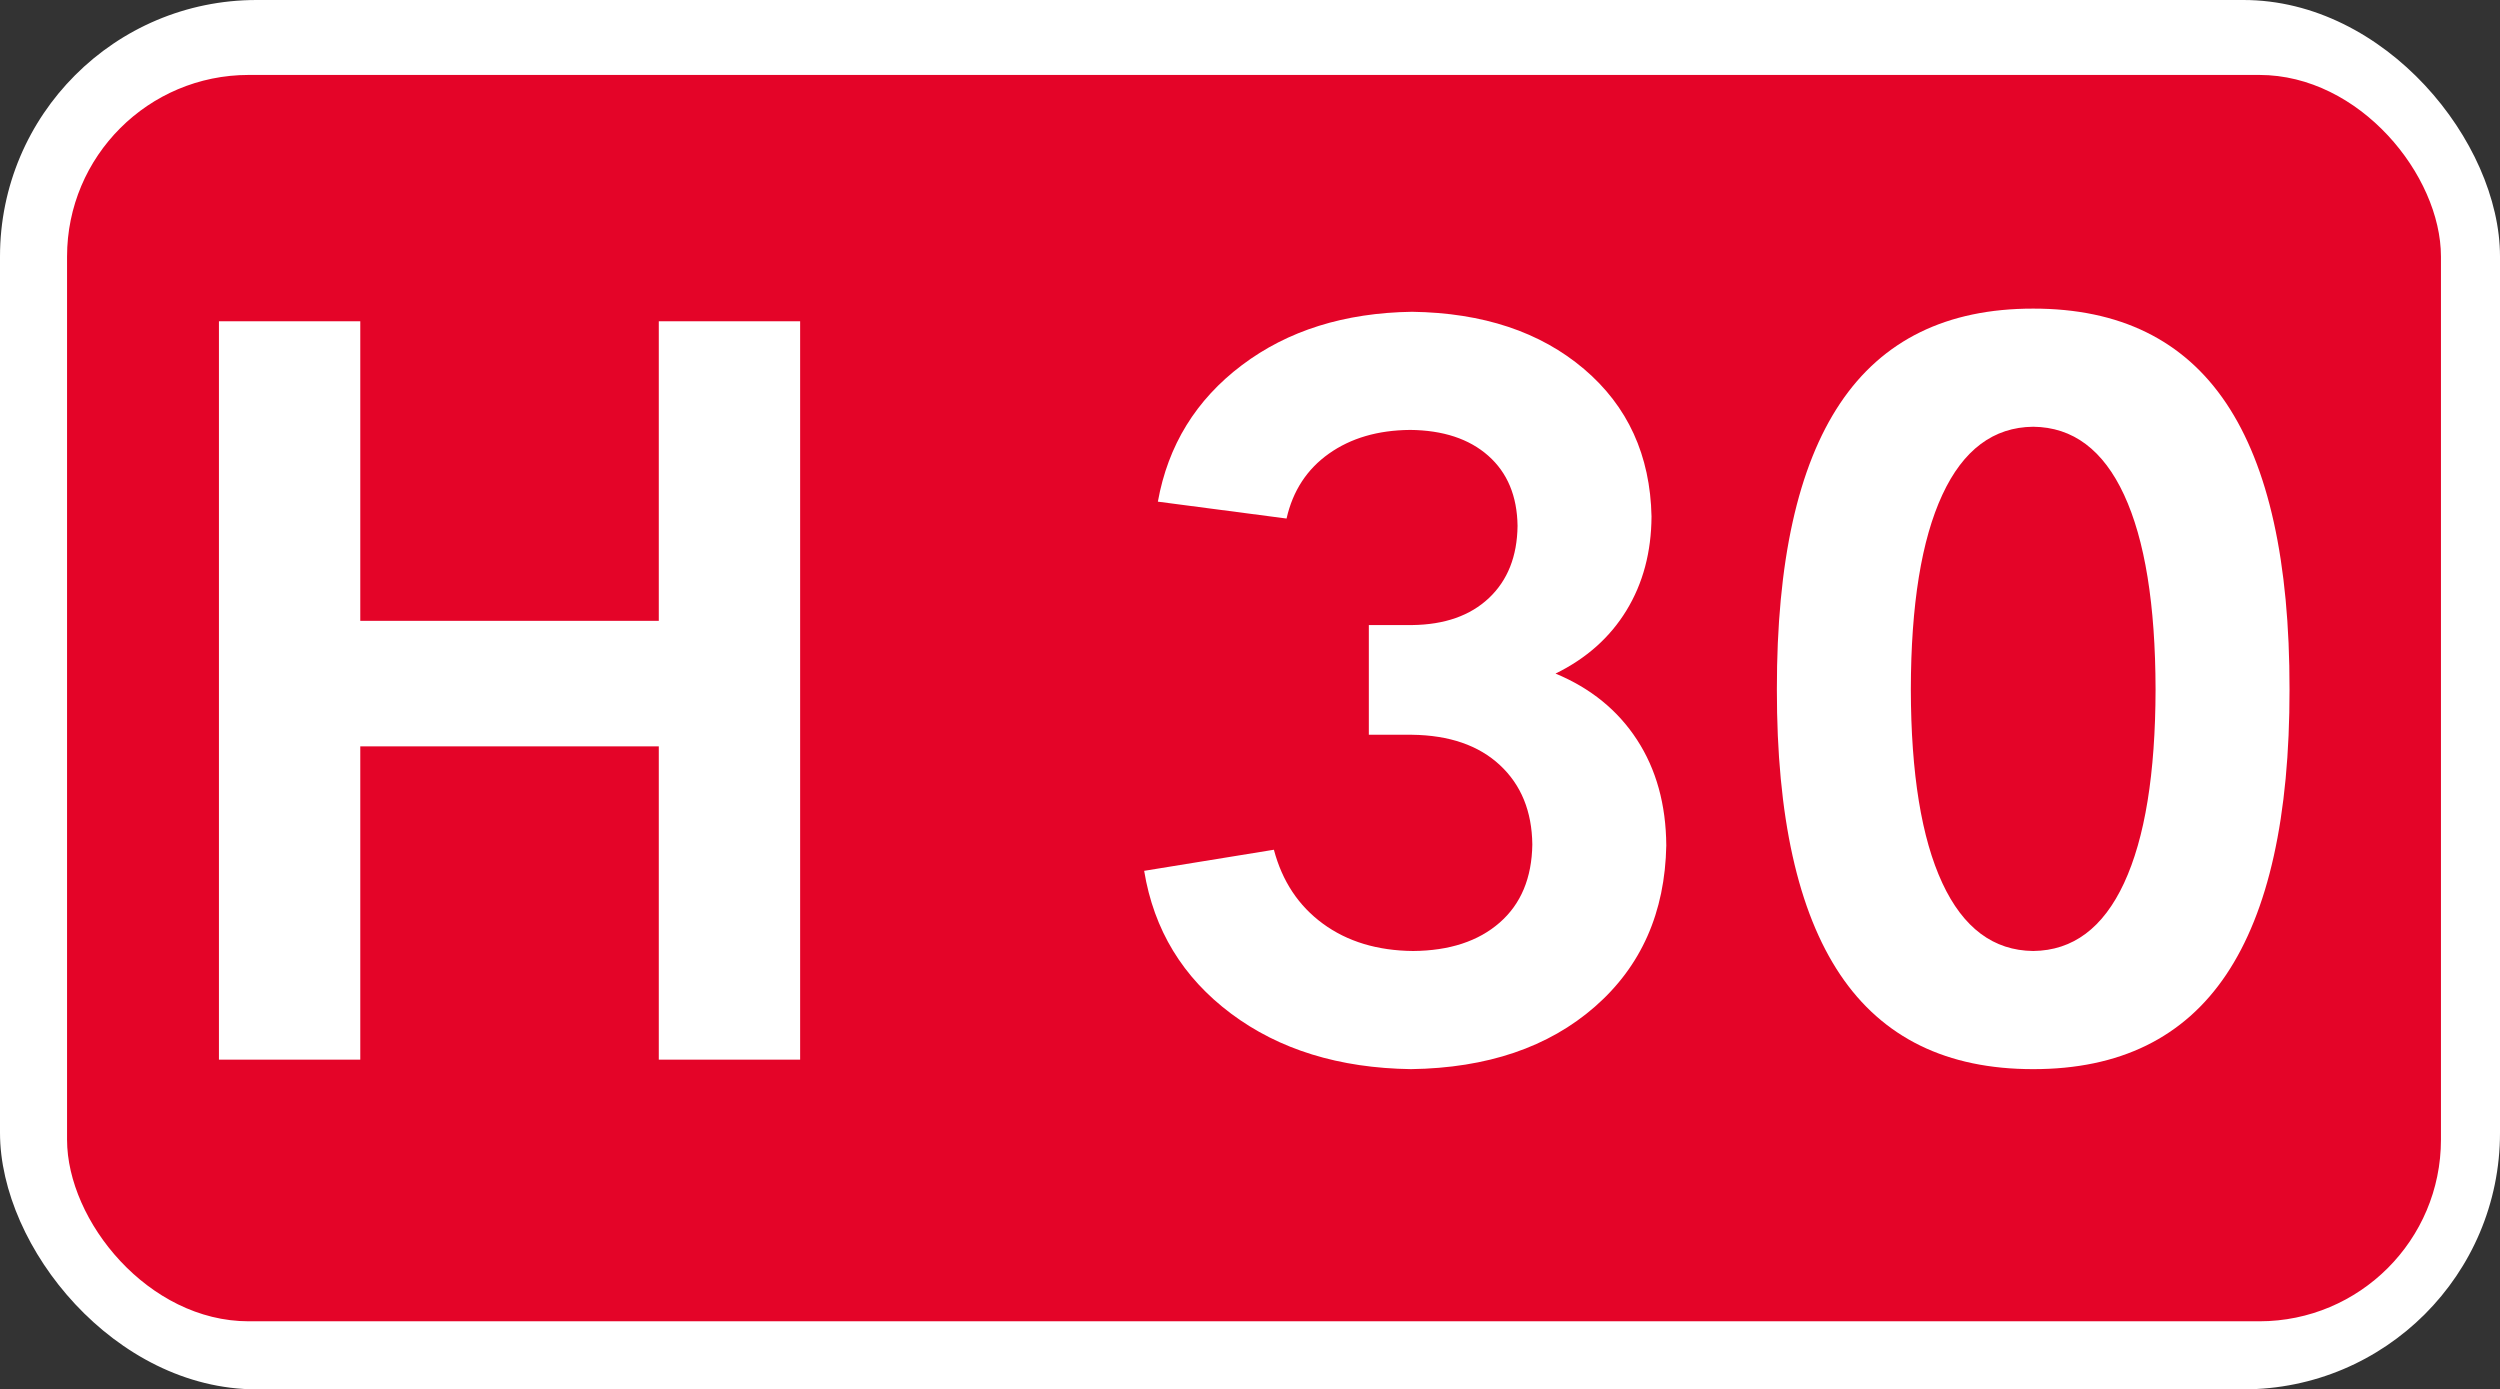
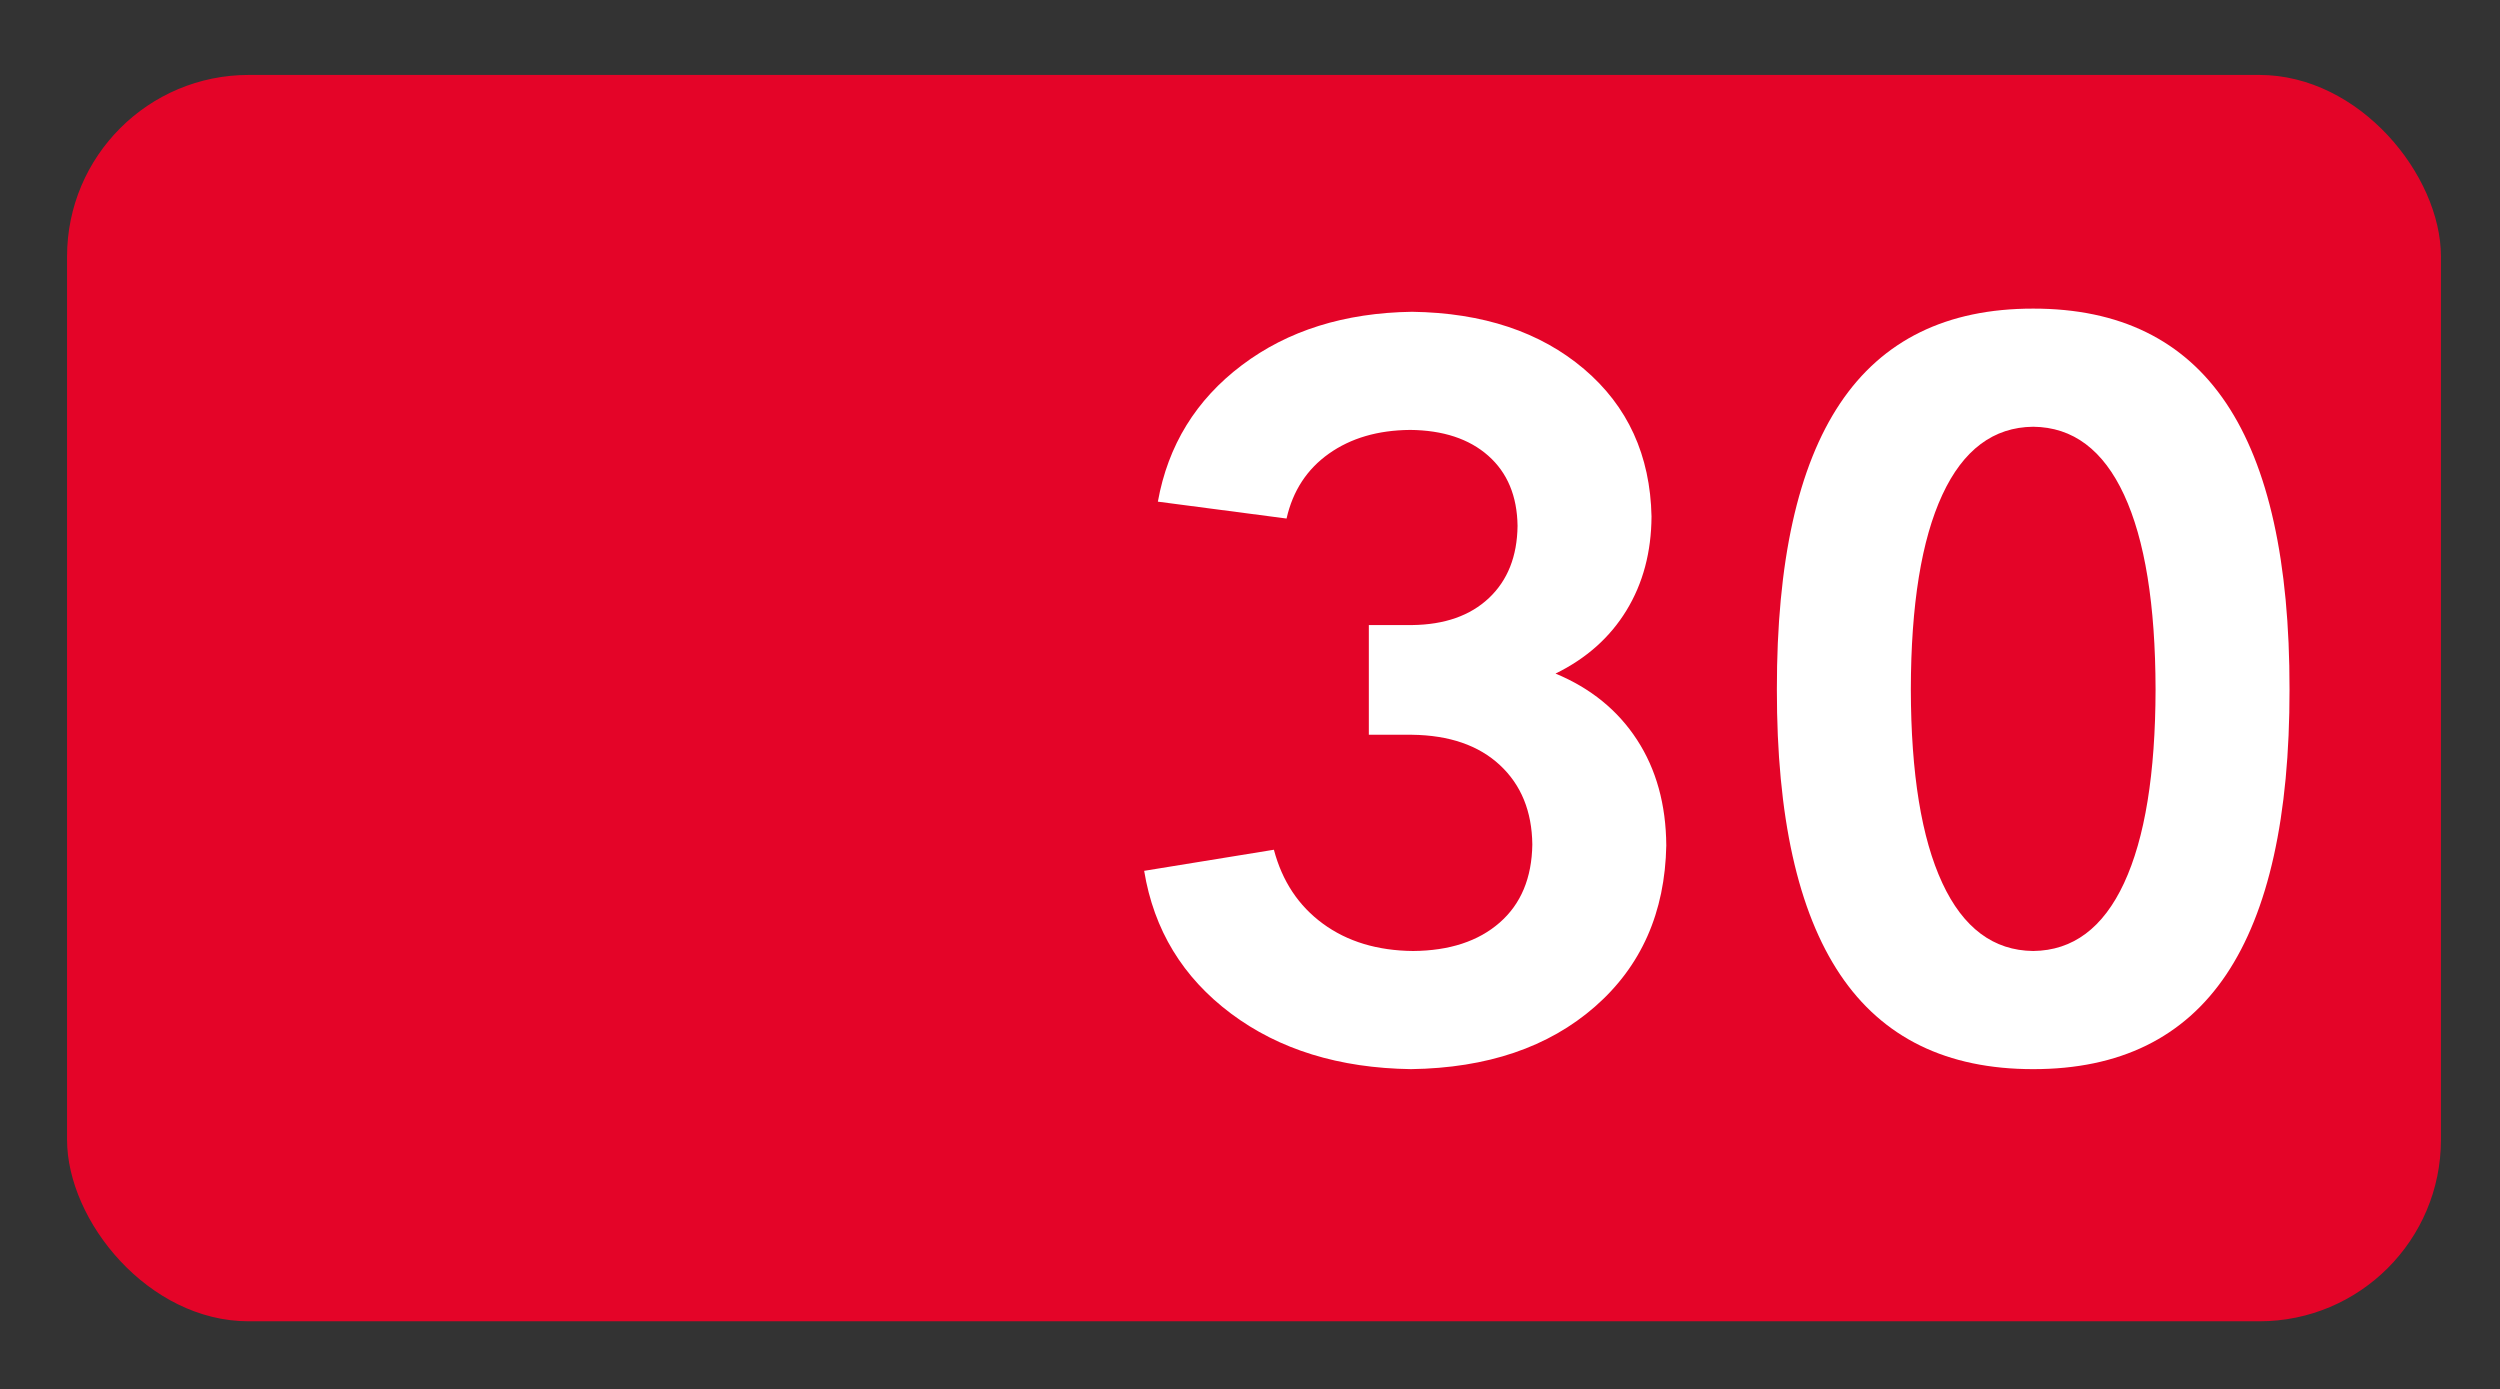
<svg xmlns="http://www.w3.org/2000/svg" version="1.1" width="316.923" height="176.125" id="svg2">
  <rect width="100%" height="100%" fill="#333333" stroke="none" />
  <title id="title2939">N30</title>
  <defs id="defs4" />
  <g transform="translate(316.25,118.263)" id="layer1">
-     <rect width="316.923" height="176.125" rx="32.527" ry="32.527" x="-316.25" y="-118.263" id="rect3633" style="fill:#ffffff;fill-opacity:1;stroke:none" />
    <rect width="300.938" height="158" rx="23.027" ry="23.027" x="-307.75" y="-108.763" id="rect3635" style="fill:#e40428;fill-opacity:1;stroke:none" />
    <g transform="translate(-13.879,-348)" id="text3637" style="font-size:133.721px;font-style:normal;font-variant:normal;font-weight:bold;font-stretch:normal;text-align:start;line-height:125%;writing-mode:lr-tb;text-anchor:start;fill:#ffffff;fill-opacity:1;stroke:none;font-family:Road UA;-inkscape-font-specification:Road UA Bold">
-       <path d="m -256.698,324.353 37.842,0 0,39.715 17.918,0 0,-93.603 -17.918,0 0,37.976 -37.842,0 0,-37.976 -17.918,0 0,93.603 17.918,0 z" id="path2911" />
-     </g>
+       </g>
    <g id="text2890" style="font-size:133.721px;font-style:normal;font-variant:normal;font-weight:bold;font-stretch:normal;text-align:start;line-height:125%;writing-mode:lr-tb;text-anchor:start;fill:#ffffff;fill-opacity:1;stroke:none;font-family:Road UA;-inkscape-font-specification:Road UA Bold">
      <path d="m -137.511,-63.763 c 4.195,0.039 7.505,1.131 9.929,3.276 2.424,2.145 3.66,5.109 3.711,8.892 -0.047,3.858 -1.256,6.906 -3.627,9.143 -2.371,2.237 -5.619,3.379 -9.745,3.427 l -5.482,0 0,13.907 5.482,0 c 4.73,0.061 8.441,1.343 11.132,3.844 2.691,2.502 4.062,5.856 4.112,10.062 -0.061,4.248 -1.443,7.552 -4.145,9.912 -2.702,2.36 -6.357,3.557 -10.965,3.594 -4.53,-0.042 -8.341,-1.195 -11.433,-3.46 -3.092,-2.265 -5.165,-5.391 -6.218,-9.377 l -16.447,2.674 c 1.226,7.483 4.892,13.511 10.998,18.085 6.106,4.574 13.717,6.926 22.832,7.054 9.656,-0.137 17.422,-2.772 23.301,-7.906 5.878,-5.134 8.898,-11.948 9.059,-20.442 -0.034,-5.187 -1.27,-9.656 -3.711,-13.405 -2.44,-3.75 -5.884,-6.547 -10.33,-8.391 3.9,-1.908 6.898,-4.577 8.993,-8.006 2.095,-3.429 3.153,-7.402 3.176,-11.918 -0.162,-7.75 -3.014,-13.979 -8.558,-18.687 -5.544,-4.708 -12.809,-7.126 -21.796,-7.254 -8.572,0.125 -15.765,2.382 -21.579,6.77 -5.814,4.388 -9.363,10.154 -10.647,17.3 l 16.314,2.14 c 0.794,-3.51 2.582,-6.251 5.365,-8.224 2.783,-1.972 6.21,-2.975 10.28,-3.009 z" id="path2935" />
      <path d="m -90.997,-30.868 c -0.017,16.105 2.658,28.156 8.023,36.154 5.365,7.998 13.522,11.993 24.471,11.985 10.948,0.008 19.105,-3.986 24.471,-11.985 5.365,-7.998 8.04,-20.049 8.023,-36.154 0.017,-16.169 -2.658,-28.259 -8.023,-36.271 -5.366,-8.012 -13.522,-12.012 -24.471,-12.001 -10.948,-0.011 -19.105,3.989 -24.471,12.001 -5.365,8.012 -8.04,20.102 -8.023,36.271 z m 32.494,-33.296 c 5.034,0.05 8.873,2.925 11.517,8.625 2.644,5.7 3.975,13.924 3.995,24.671 -0.02,10.684 -1.351,18.868 -3.995,24.554 -2.644,5.686 -6.483,8.555 -11.517,8.608 -5.034,-0.053 -8.873,-2.922 -11.517,-8.608 -2.644,-5.686 -3.975,-13.871 -3.995,-24.554 0.019,-10.748 1.351,-18.971 3.995,-24.671 2.644,-5.7 6.483,-8.575 11.517,-8.625 z" id="path2937" />
    </g>
  </g>
</svg>